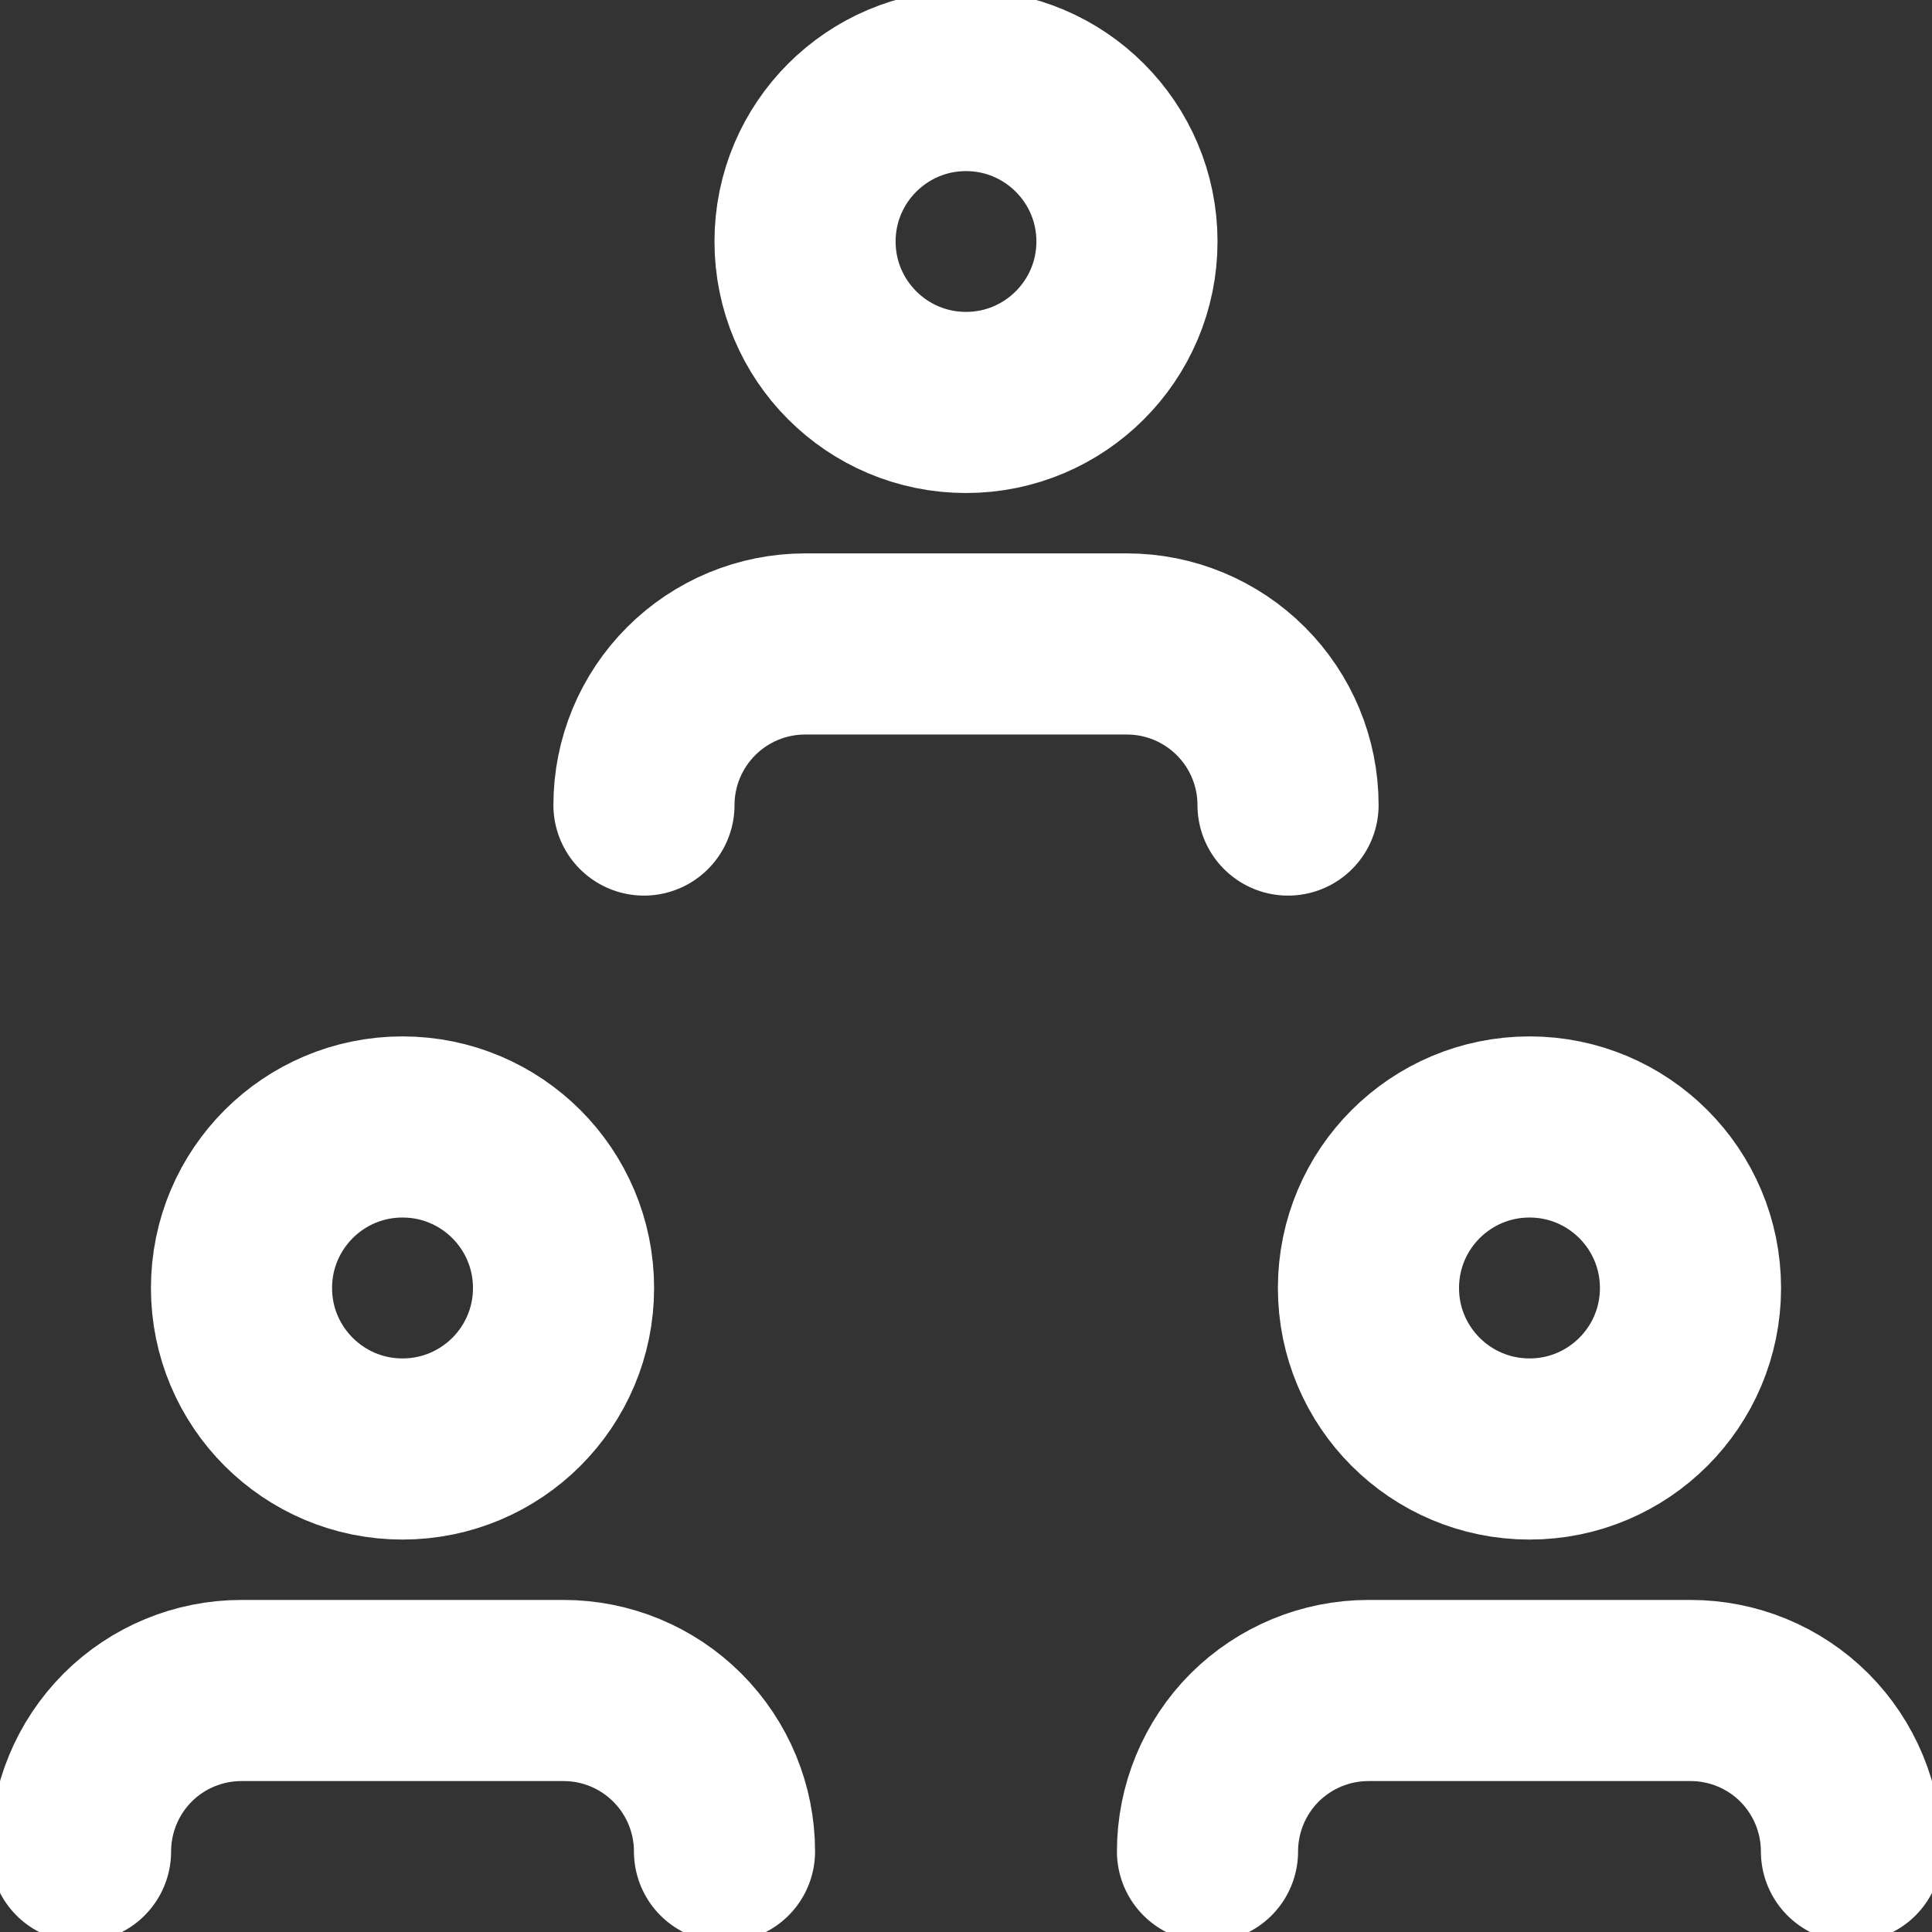
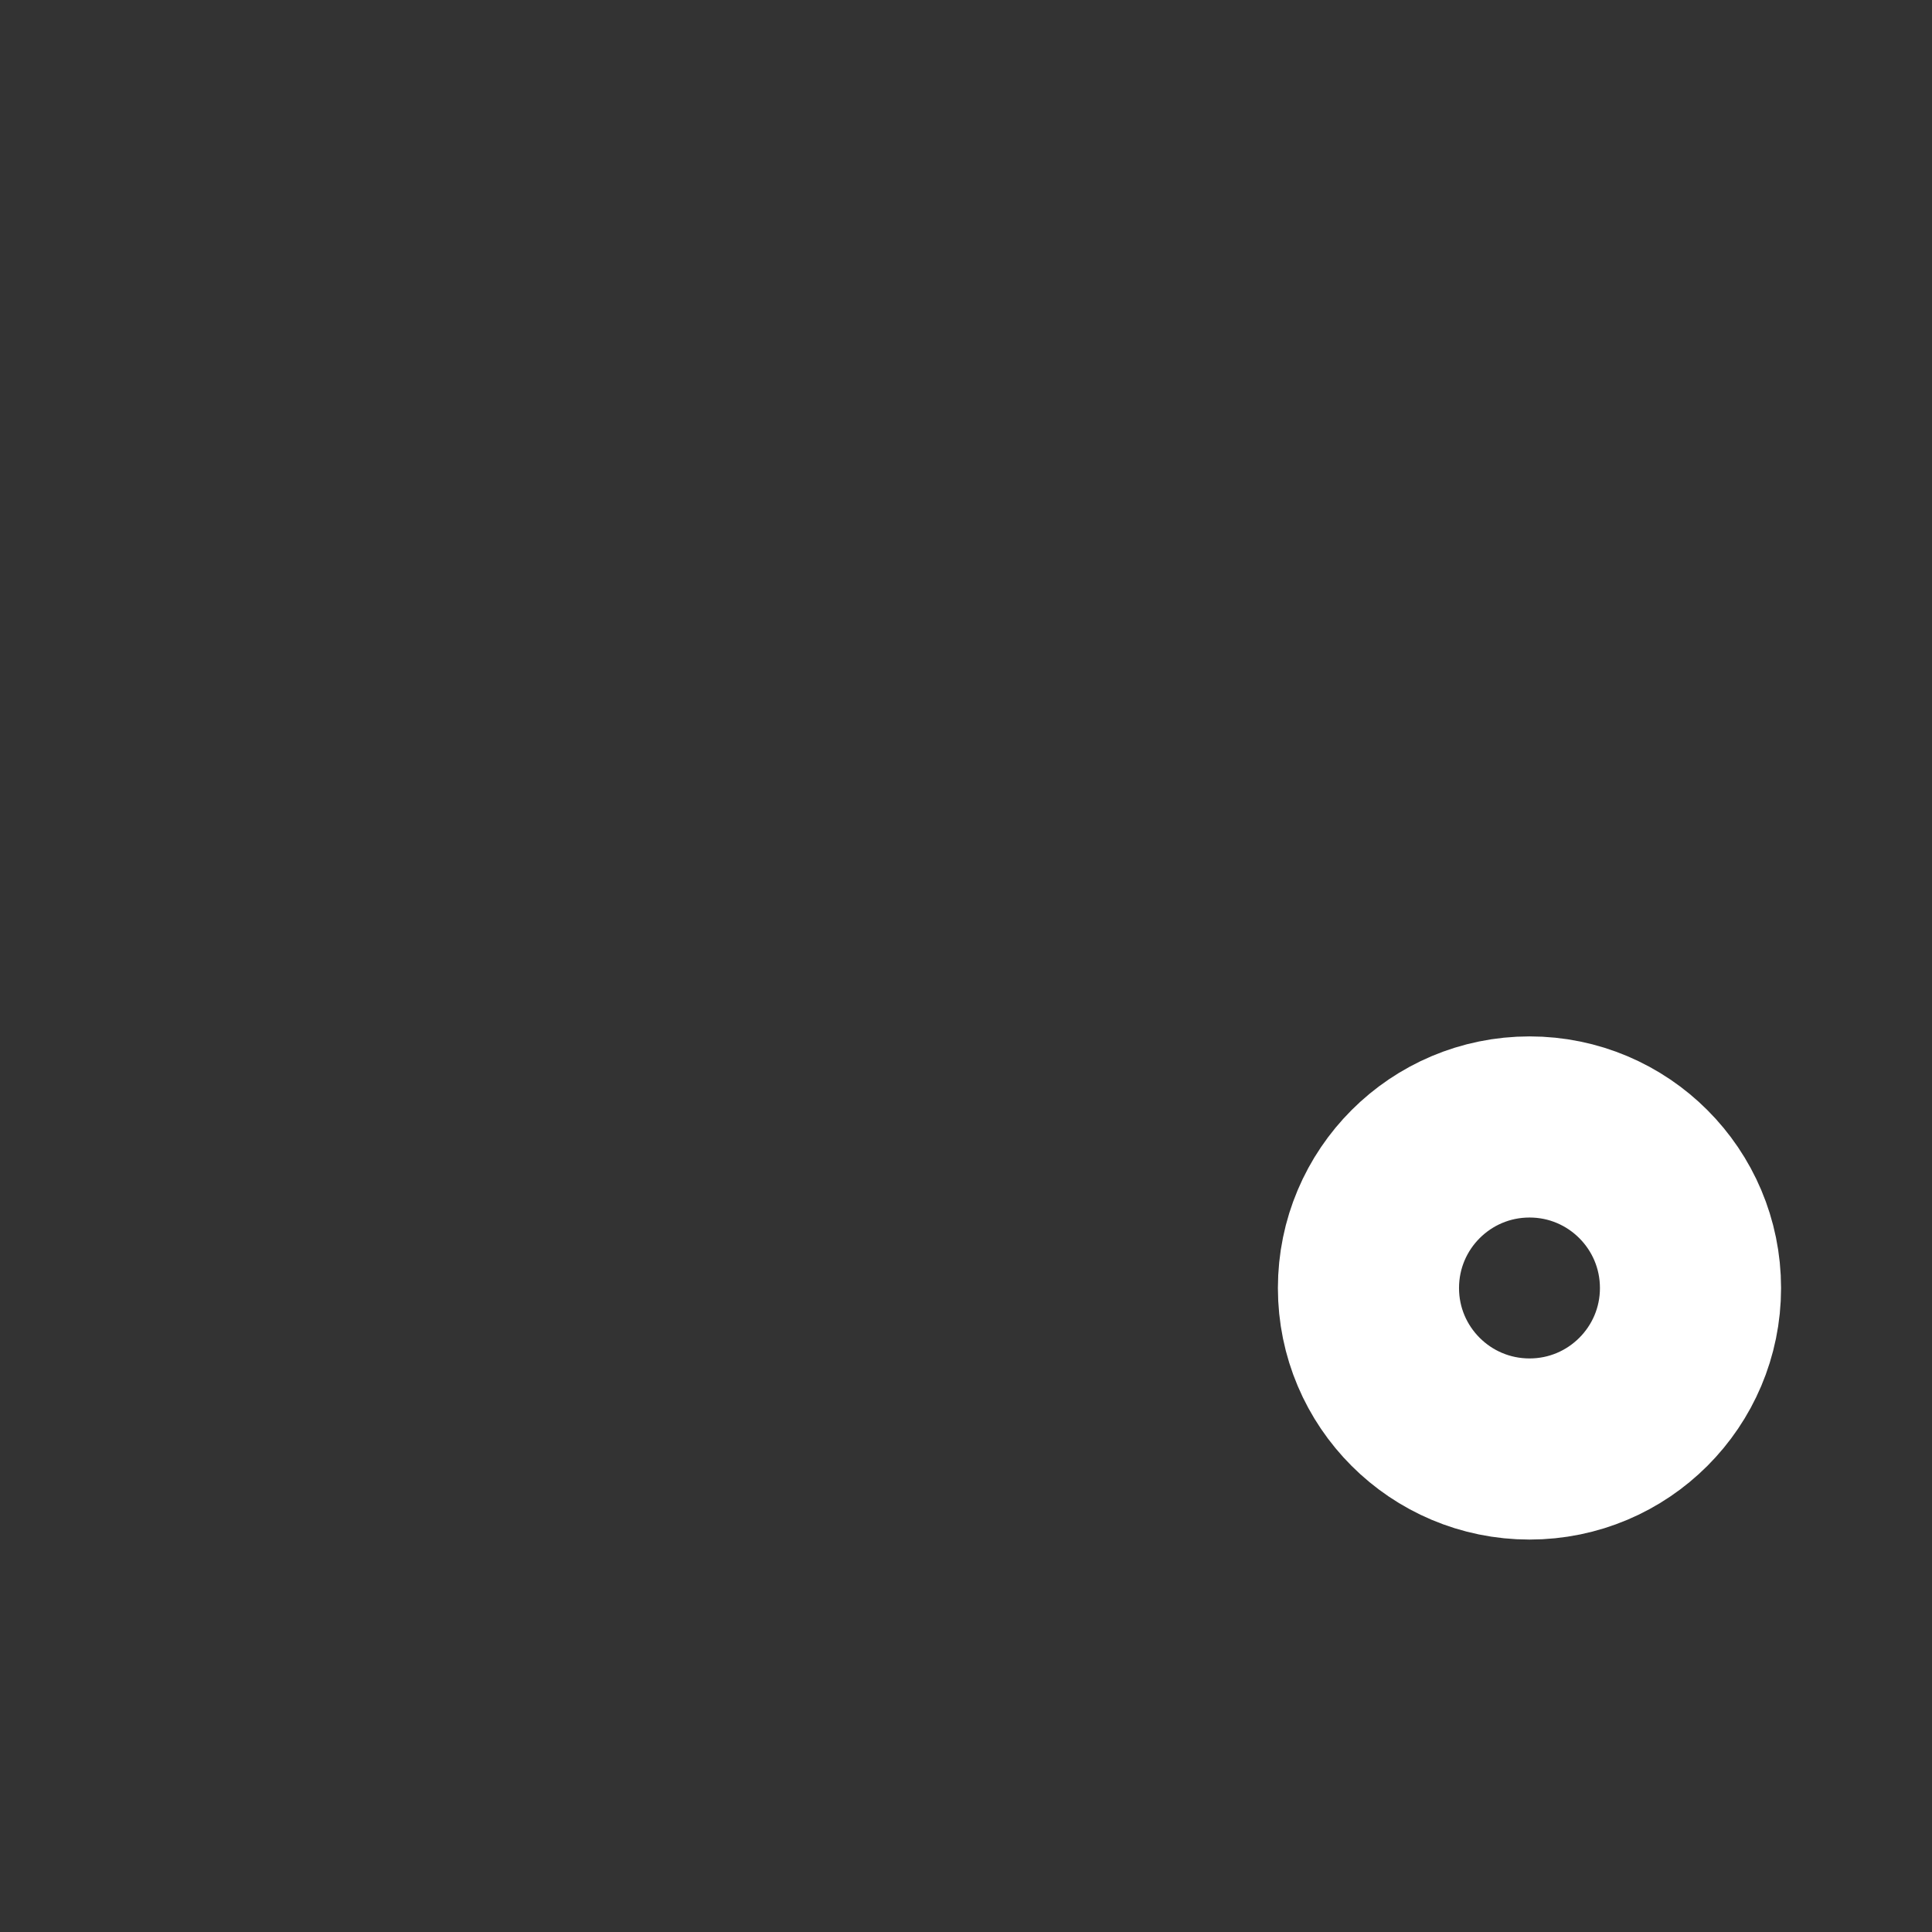
<svg xmlns="http://www.w3.org/2000/svg" width="16" height="16" viewBox="0 0 16 16" fill="none">
  <rect x="0" y="0" width="16" height="16" fill="#333333" stroke="none" />
  <g clip-path="url(#clip0_1_655)">
-     <path d="M6 15.333C6 14.98 5.86 14.641 5.609 14.39C5.359 14.14 5.02 14 4.667 14H2C1.646 14 1.307 14.14 1.057 14.39C0.807 14.641 0.667 14.98 0.667 15.333" stroke="white" stroke-width="1.5" stroke-linecap="round" stroke-linejoin="round" />
-     <path d="M15.333 15.333C15.333 14.98 15.193 14.641 14.943 14.39C14.693 14.14 14.354 14 14 14H11.333C10.98 14 10.641 14.14 10.39 14.39C10.14 14.641 10 14.98 10 15.333" stroke="white" stroke-width="1.5" stroke-linecap="round" stroke-linejoin="round" />
-     <path d="M10.667 6.667C10.667 6.313 10.526 5.974 10.276 5.724C10.026 5.474 9.687 5.333 9.333 5.333H6.667C6.313 5.333 5.974 5.474 5.724 5.724C5.474 5.974 5.333 6.313 5.333 6.667" stroke="white" stroke-width="1.5" stroke-linecap="round" stroke-linejoin="round" />
-     <path d="M3.333 12C4.07 12 4.667 11.403 4.667 10.667C4.667 9.93 4.07 9.333 3.333 9.333C2.597 9.333 2 9.93 2 10.667C2 11.403 2.597 12 3.333 12Z" stroke="white" stroke-width="1.5" stroke-linecap="round" stroke-linejoin="round" />
    <path d="M12.667 12C13.403 12 14 11.403 14 10.667C14 9.93 13.403 9.333 12.667 9.333C11.93 9.333 11.333 9.93 11.333 10.667C11.333 11.403 11.93 12 12.667 12Z" stroke="white" stroke-width="1.5" stroke-linecap="round" stroke-linejoin="round" />
-     <path d="M8 3.333C8.736 3.333 9.333 2.736 9.333 2C9.333 1.264 8.736 0.667 8 0.667C7.264 0.667 6.667 1.264 6.667 2C6.667 2.736 7.264 3.333 8 3.333Z" stroke="white" stroke-width="1.5" stroke-linecap="round" stroke-linejoin="round" />
  </g>
  <defs>
    <clipPath id="clip0_1_655">
      <rect width="16" height="16" fill="white" />
    </clipPath>
  </defs>
</svg>